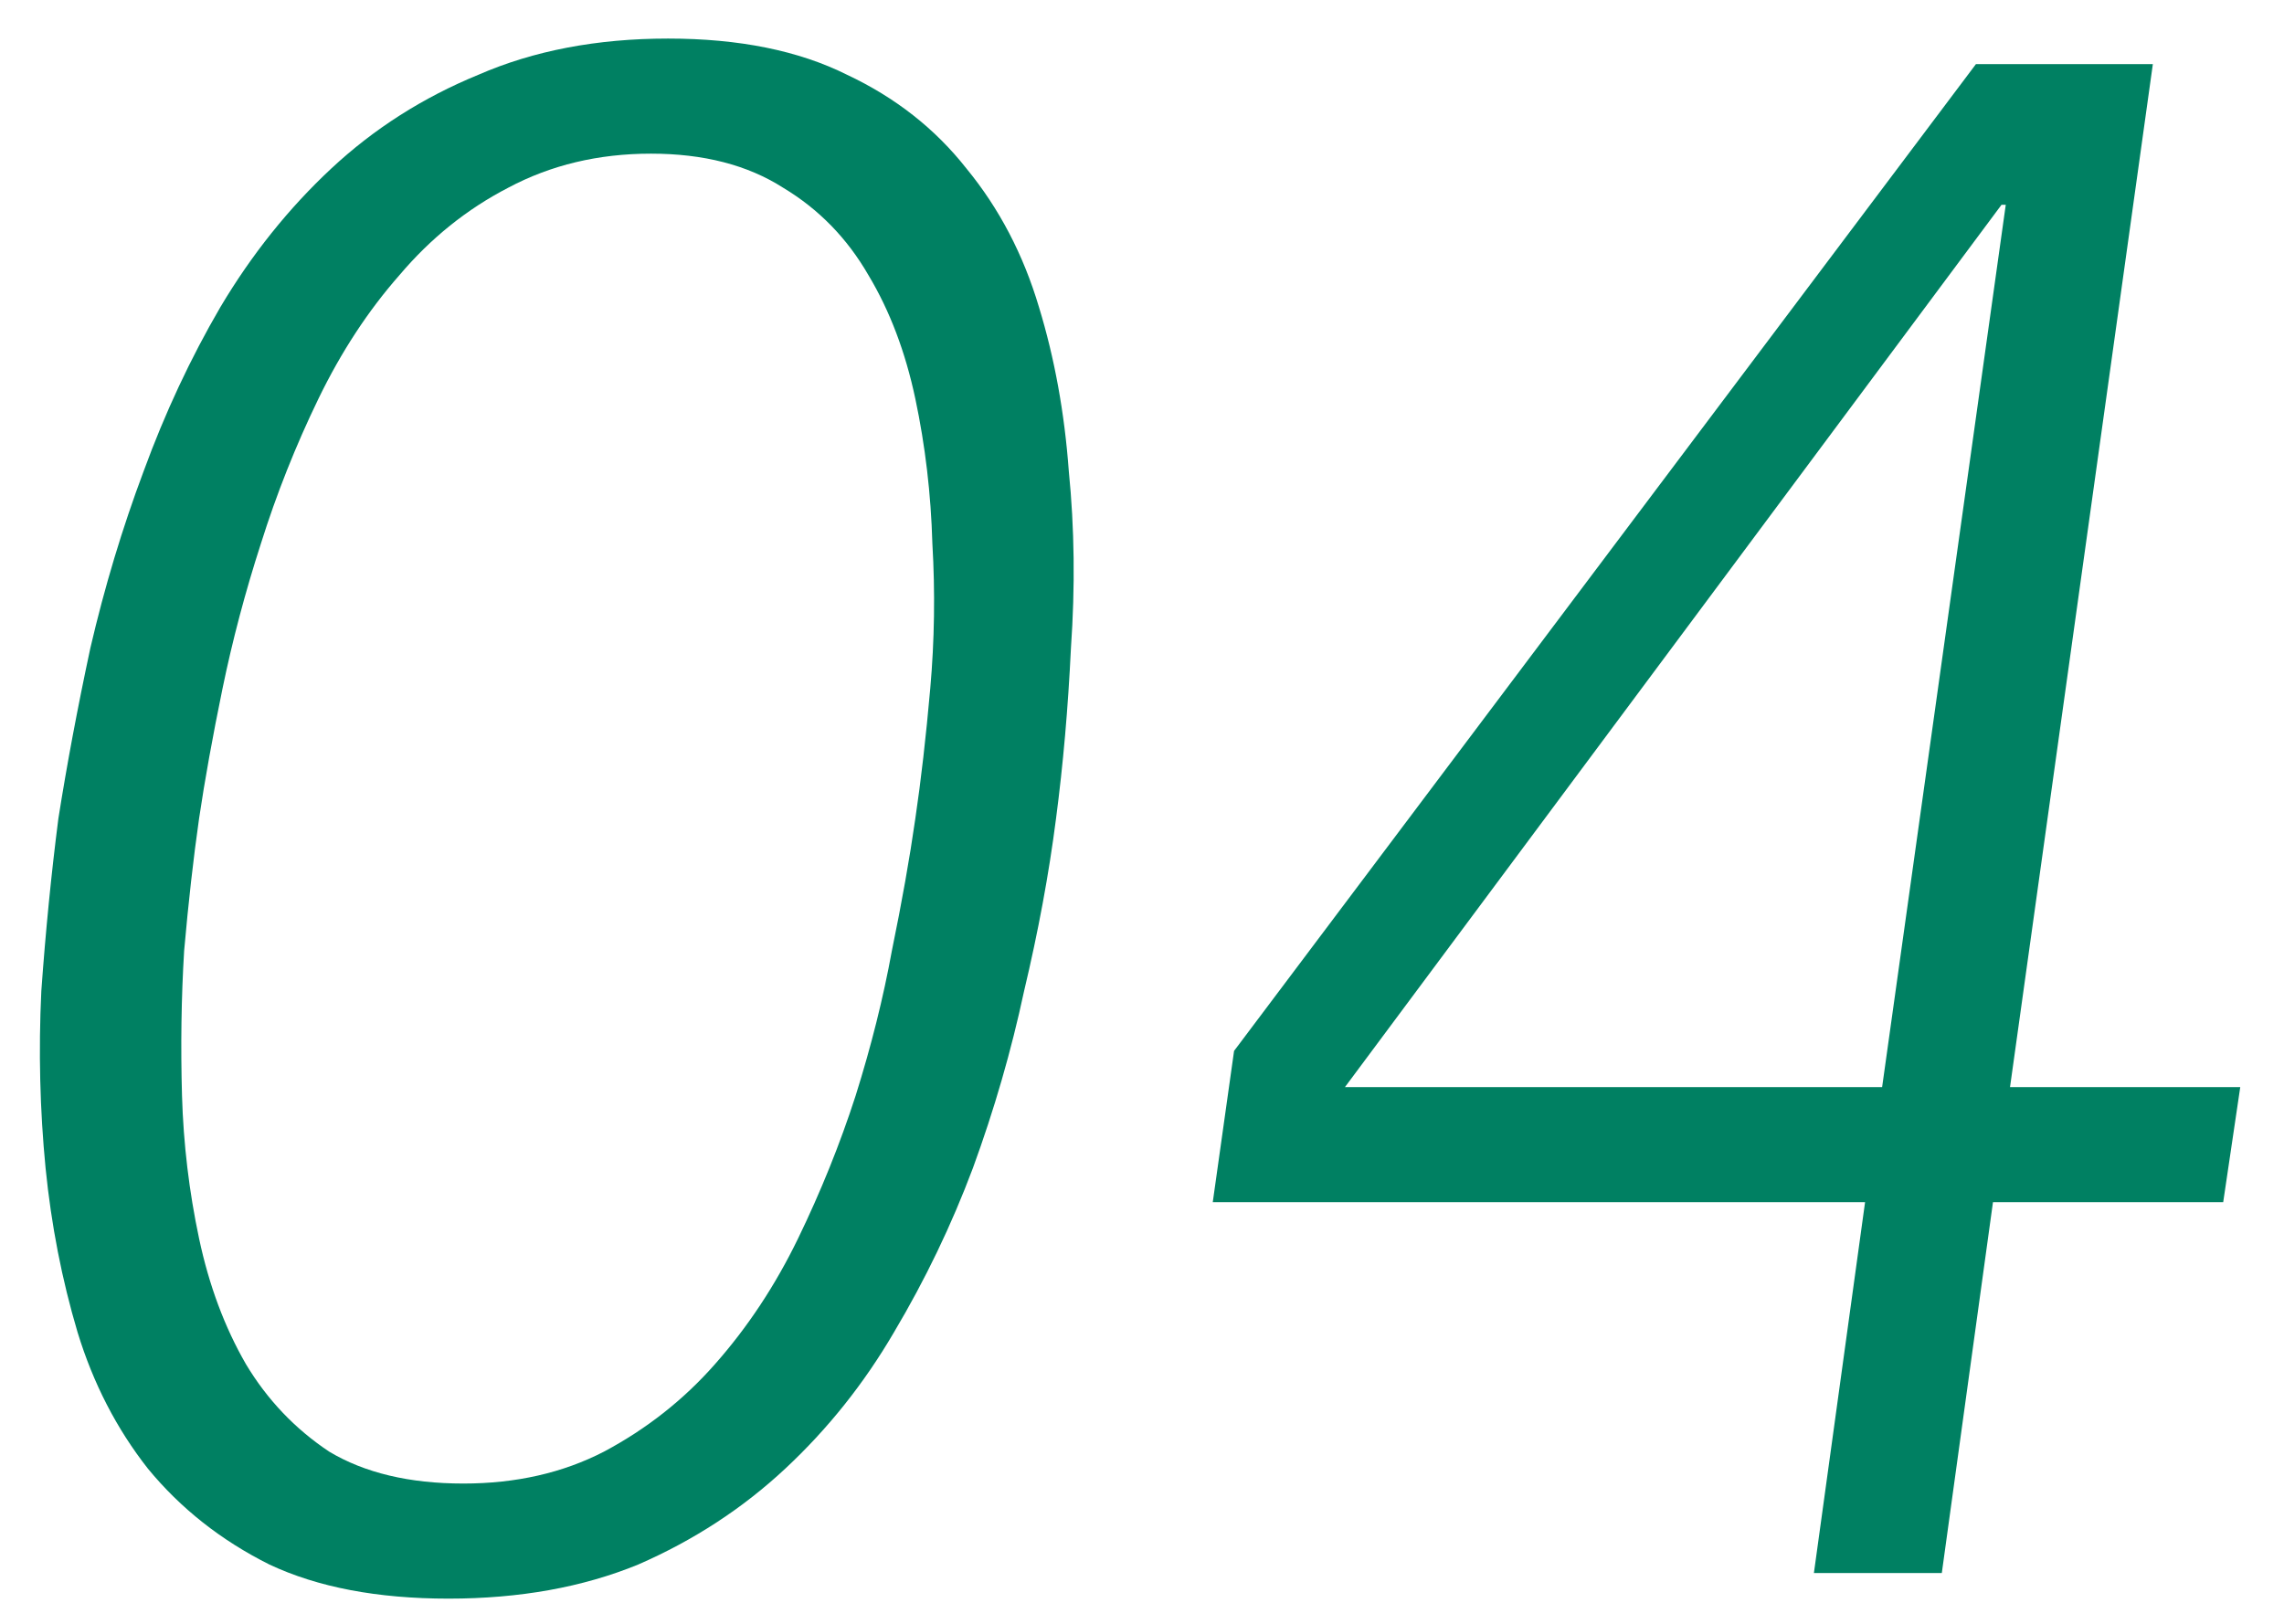
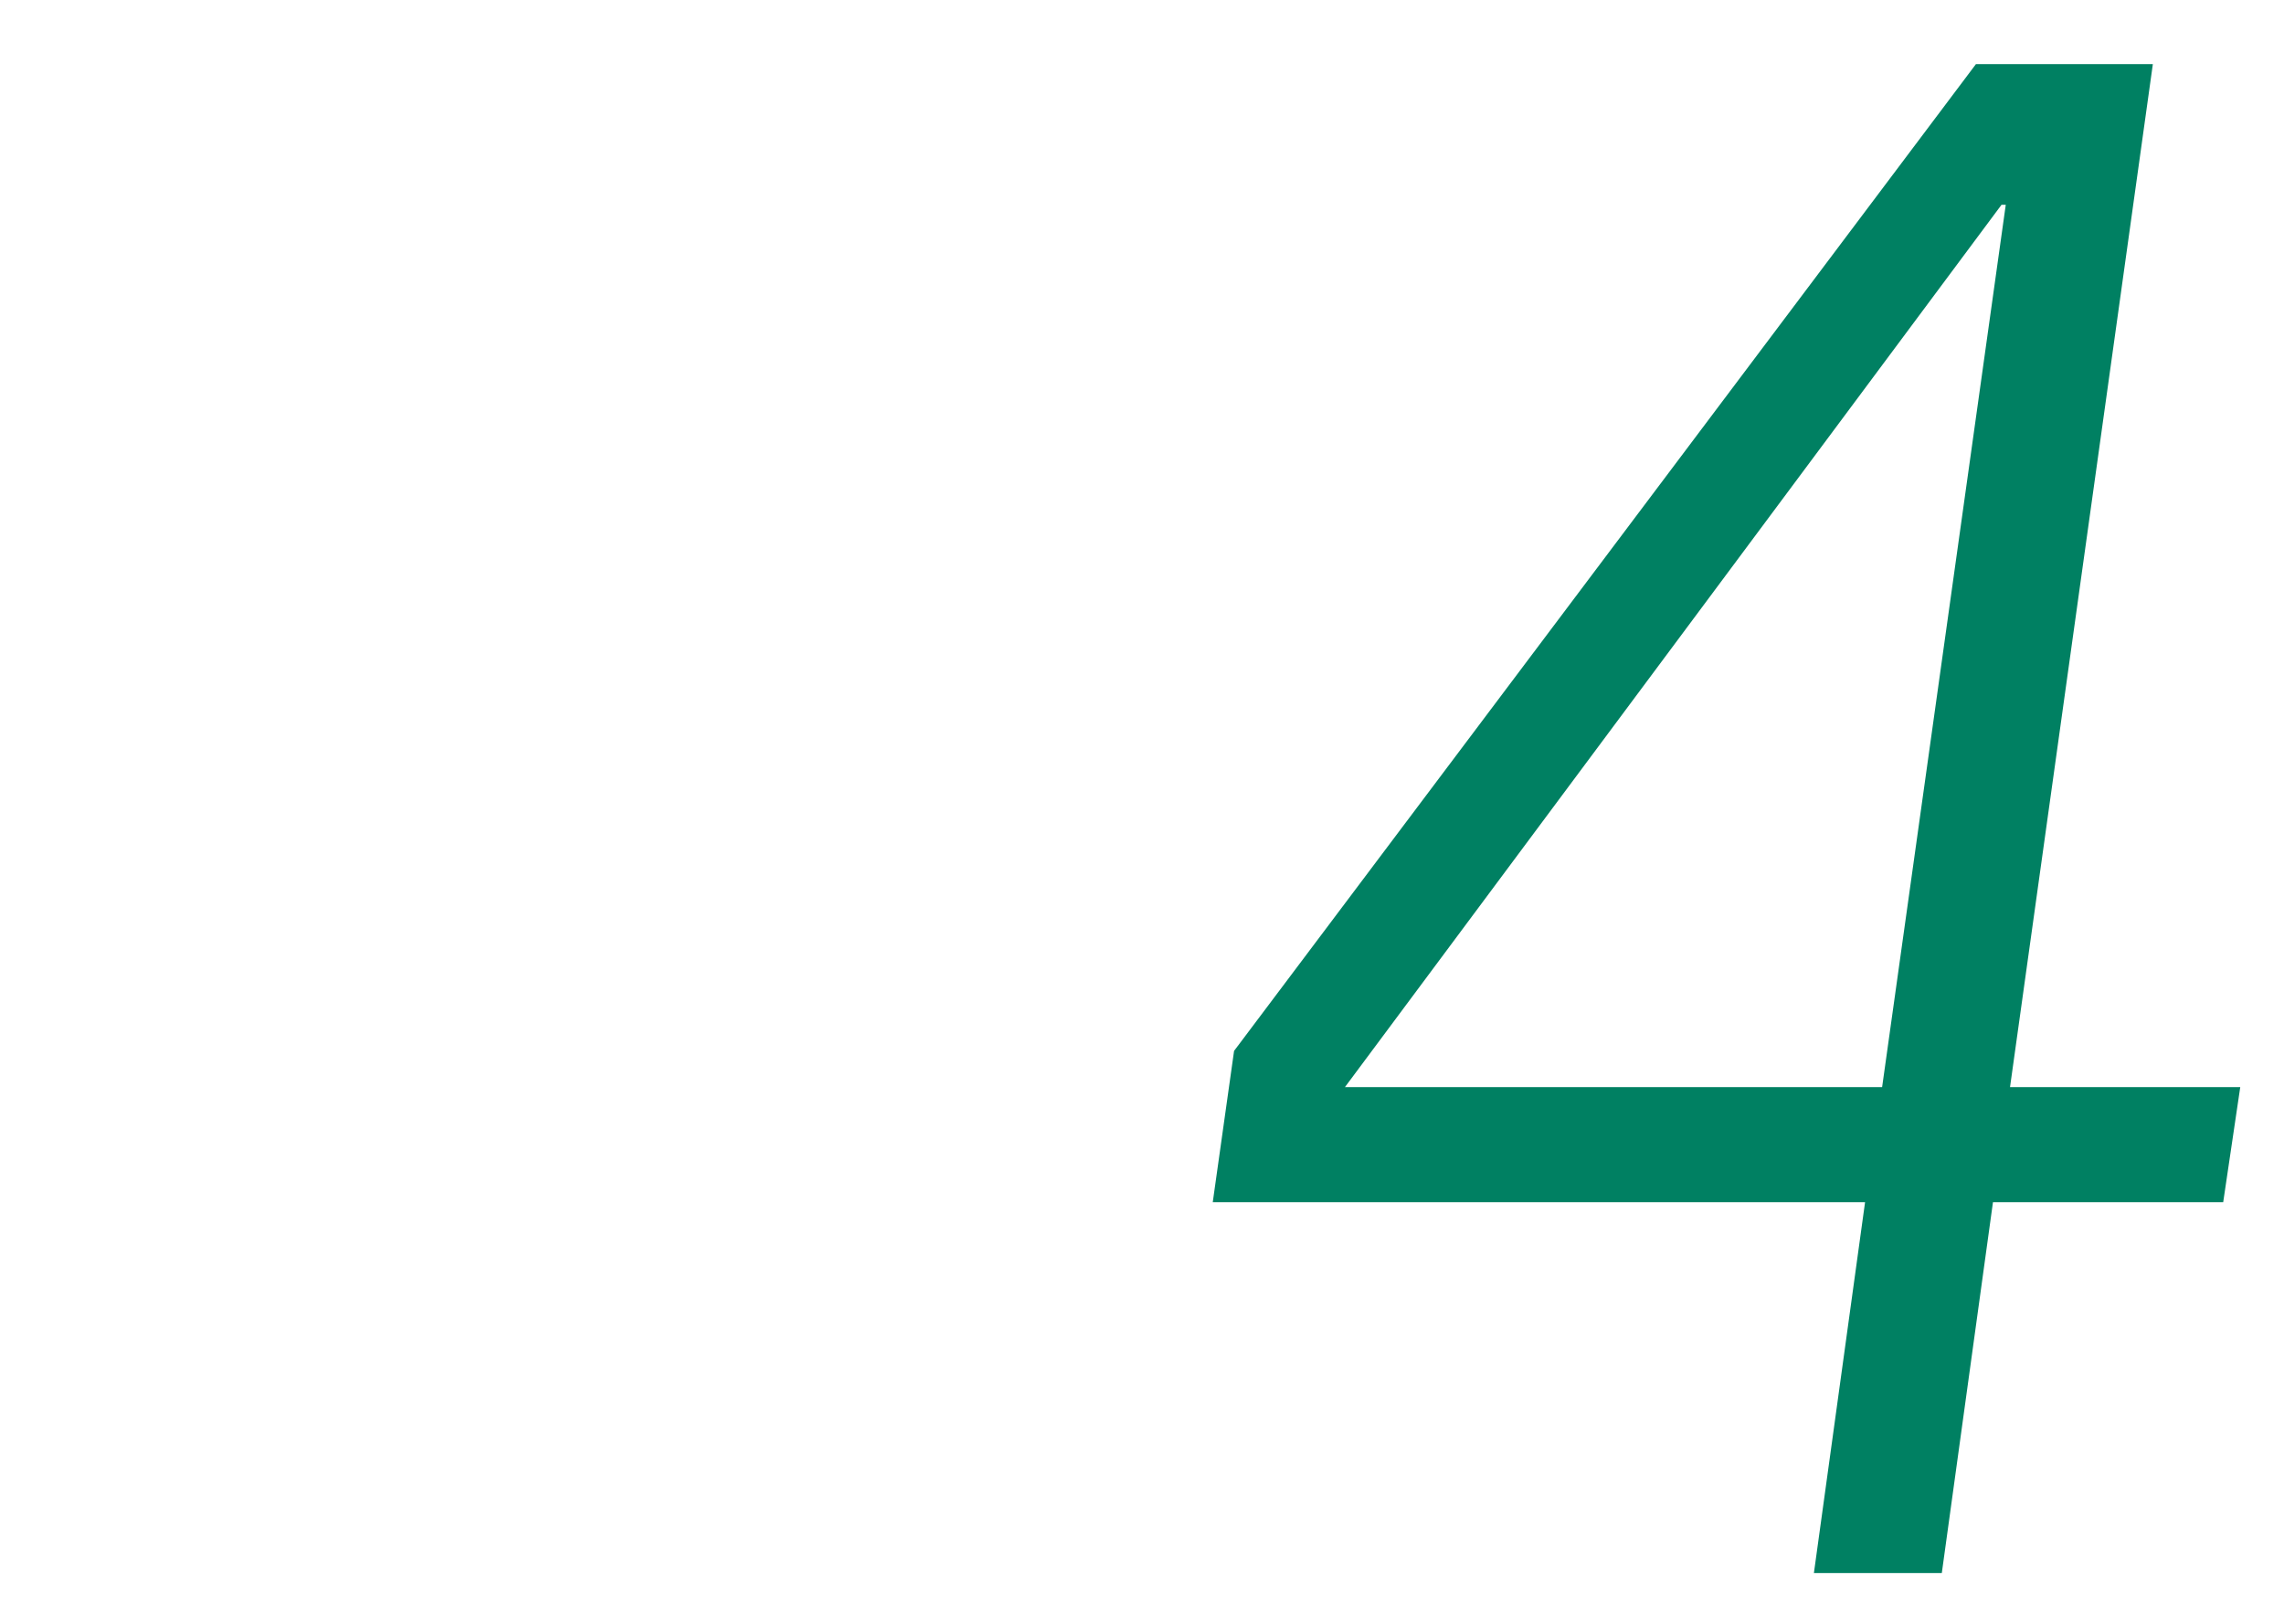
<svg xmlns="http://www.w3.org/2000/svg" width="45" height="32" viewBox="0 0 45 32" fill="none">
-   <path d="M1.15 16.132C1.318 15.068 1.528 13.948 1.78 12.772C2.06 11.568 2.41 10.406 2.83 9.286C3.25 8.138 3.754 7.06 4.342 6.052C4.958 5.016 5.686 4.106 6.526 3.322C7.366 2.538 8.332 1.922 9.424 1.474C10.516 0.998 11.762 0.76 13.162 0.76C14.562 0.76 15.738 0.998 16.69 1.474C17.642 1.922 18.426 2.538 19.042 3.322C19.686 4.106 20.162 5.016 20.47 6.052C20.778 7.06 20.974 8.138 21.058 9.286C21.17 10.406 21.184 11.568 21.1 12.772C21.044 13.948 20.946 15.068 20.806 16.132C20.666 17.224 20.456 18.358 20.176 19.534C19.924 20.71 19.588 21.872 19.168 23.02C18.748 24.14 18.23 25.218 17.614 26.254C17.026 27.262 16.312 28.158 15.472 28.942C14.632 29.726 13.666 30.356 12.574 30.832C11.482 31.28 10.236 31.504 8.836 31.504C7.436 31.504 6.26 31.28 5.308 30.832C4.356 30.356 3.558 29.726 2.914 28.942C2.298 28.158 1.836 27.262 1.528 26.254C1.22 25.218 1.01 24.14 0.898 23.02C0.786 21.872 0.758 20.71 0.814 19.534C0.898 18.358 1.01 17.224 1.15 16.132ZM3.922 16.132C3.81 16.916 3.712 17.784 3.628 18.736C3.572 19.66 3.558 20.612 3.586 21.592C3.614 22.544 3.726 23.482 3.922 24.406C4.118 25.33 4.426 26.156 4.846 26.884C5.266 27.584 5.812 28.158 6.484 28.606C7.184 29.026 8.066 29.236 9.13 29.236C10.166 29.236 11.09 29.026 11.902 28.606C12.742 28.158 13.47 27.584 14.086 26.884C14.73 26.156 15.276 25.33 15.724 24.406C16.172 23.482 16.55 22.544 16.858 21.592C17.166 20.612 17.404 19.66 17.572 18.736C17.768 17.784 17.922 16.916 18.034 16.132C18.146 15.376 18.244 14.522 18.328 13.57C18.412 12.618 18.426 11.666 18.37 10.714C18.342 9.734 18.23 8.782 18.034 7.858C17.838 6.934 17.53 6.122 17.11 5.422C16.69 4.694 16.13 4.12 15.43 3.7C14.73 3.252 13.862 3.028 12.826 3.028C11.79 3.028 10.852 3.252 10.012 3.7C9.2 4.12 8.486 4.694 7.87 5.422C7.254 6.122 6.722 6.934 6.274 7.858C5.826 8.782 5.448 9.734 5.14 10.714C4.832 11.666 4.58 12.618 4.384 13.57C4.188 14.522 4.034 15.376 3.922 16.132Z" fill="#008062" />
  <path d="M36.746 23.692H23.894L24.314 20.71L38.93 1.264H42.416L39.602 21.424H44.138L43.802 23.692H39.266L38.258 31H35.738L36.746 23.692ZM39.518 4.036H39.434L26.498 21.424H37.082L39.518 4.036Z" fill="#008062" />
</svg>